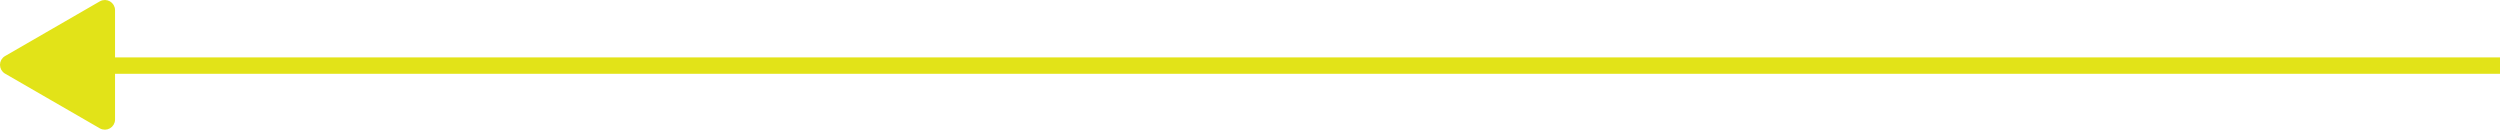
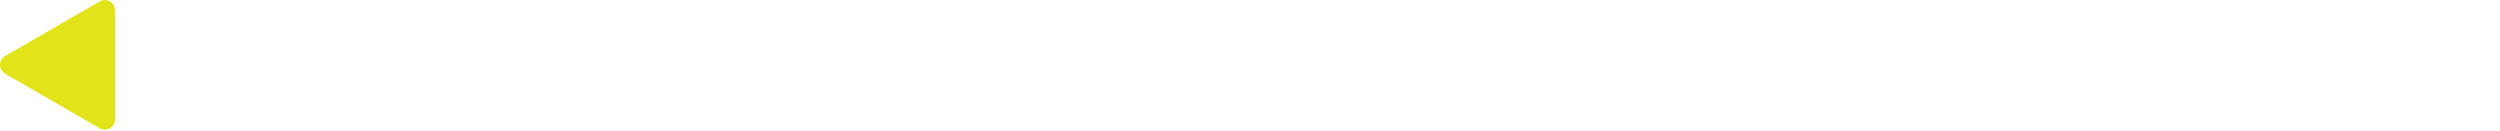
<svg xmlns="http://www.w3.org/2000/svg" width="610" height="32" viewBox="0 0 610 32" fill="none">
-   <path d="M641 16H23" stroke="#E2E318" stroke-width="4" stroke-miterlimit="10" stroke-linecap="round" />
  <path d="M1.492 14.108L1.49 14.109C0.172 14.863 0.167 16.769 1.492 17.537C1.492 17.537 1.492 17.537 1.493 17.538L13.046 24.208L24.598 30.878C24.598 30.878 24.599 30.878 24.599 30.878C25.924 31.636 27.569 30.684 27.569 29.164L27.569 2.481C27.569 0.96 25.924 0.009 24.599 0.766C24.599 0.767 24.598 0.767 24.598 0.767L13.046 7.437L1.492 14.108Z" fill="#E2E318" stroke="#E2E318" />
</svg>